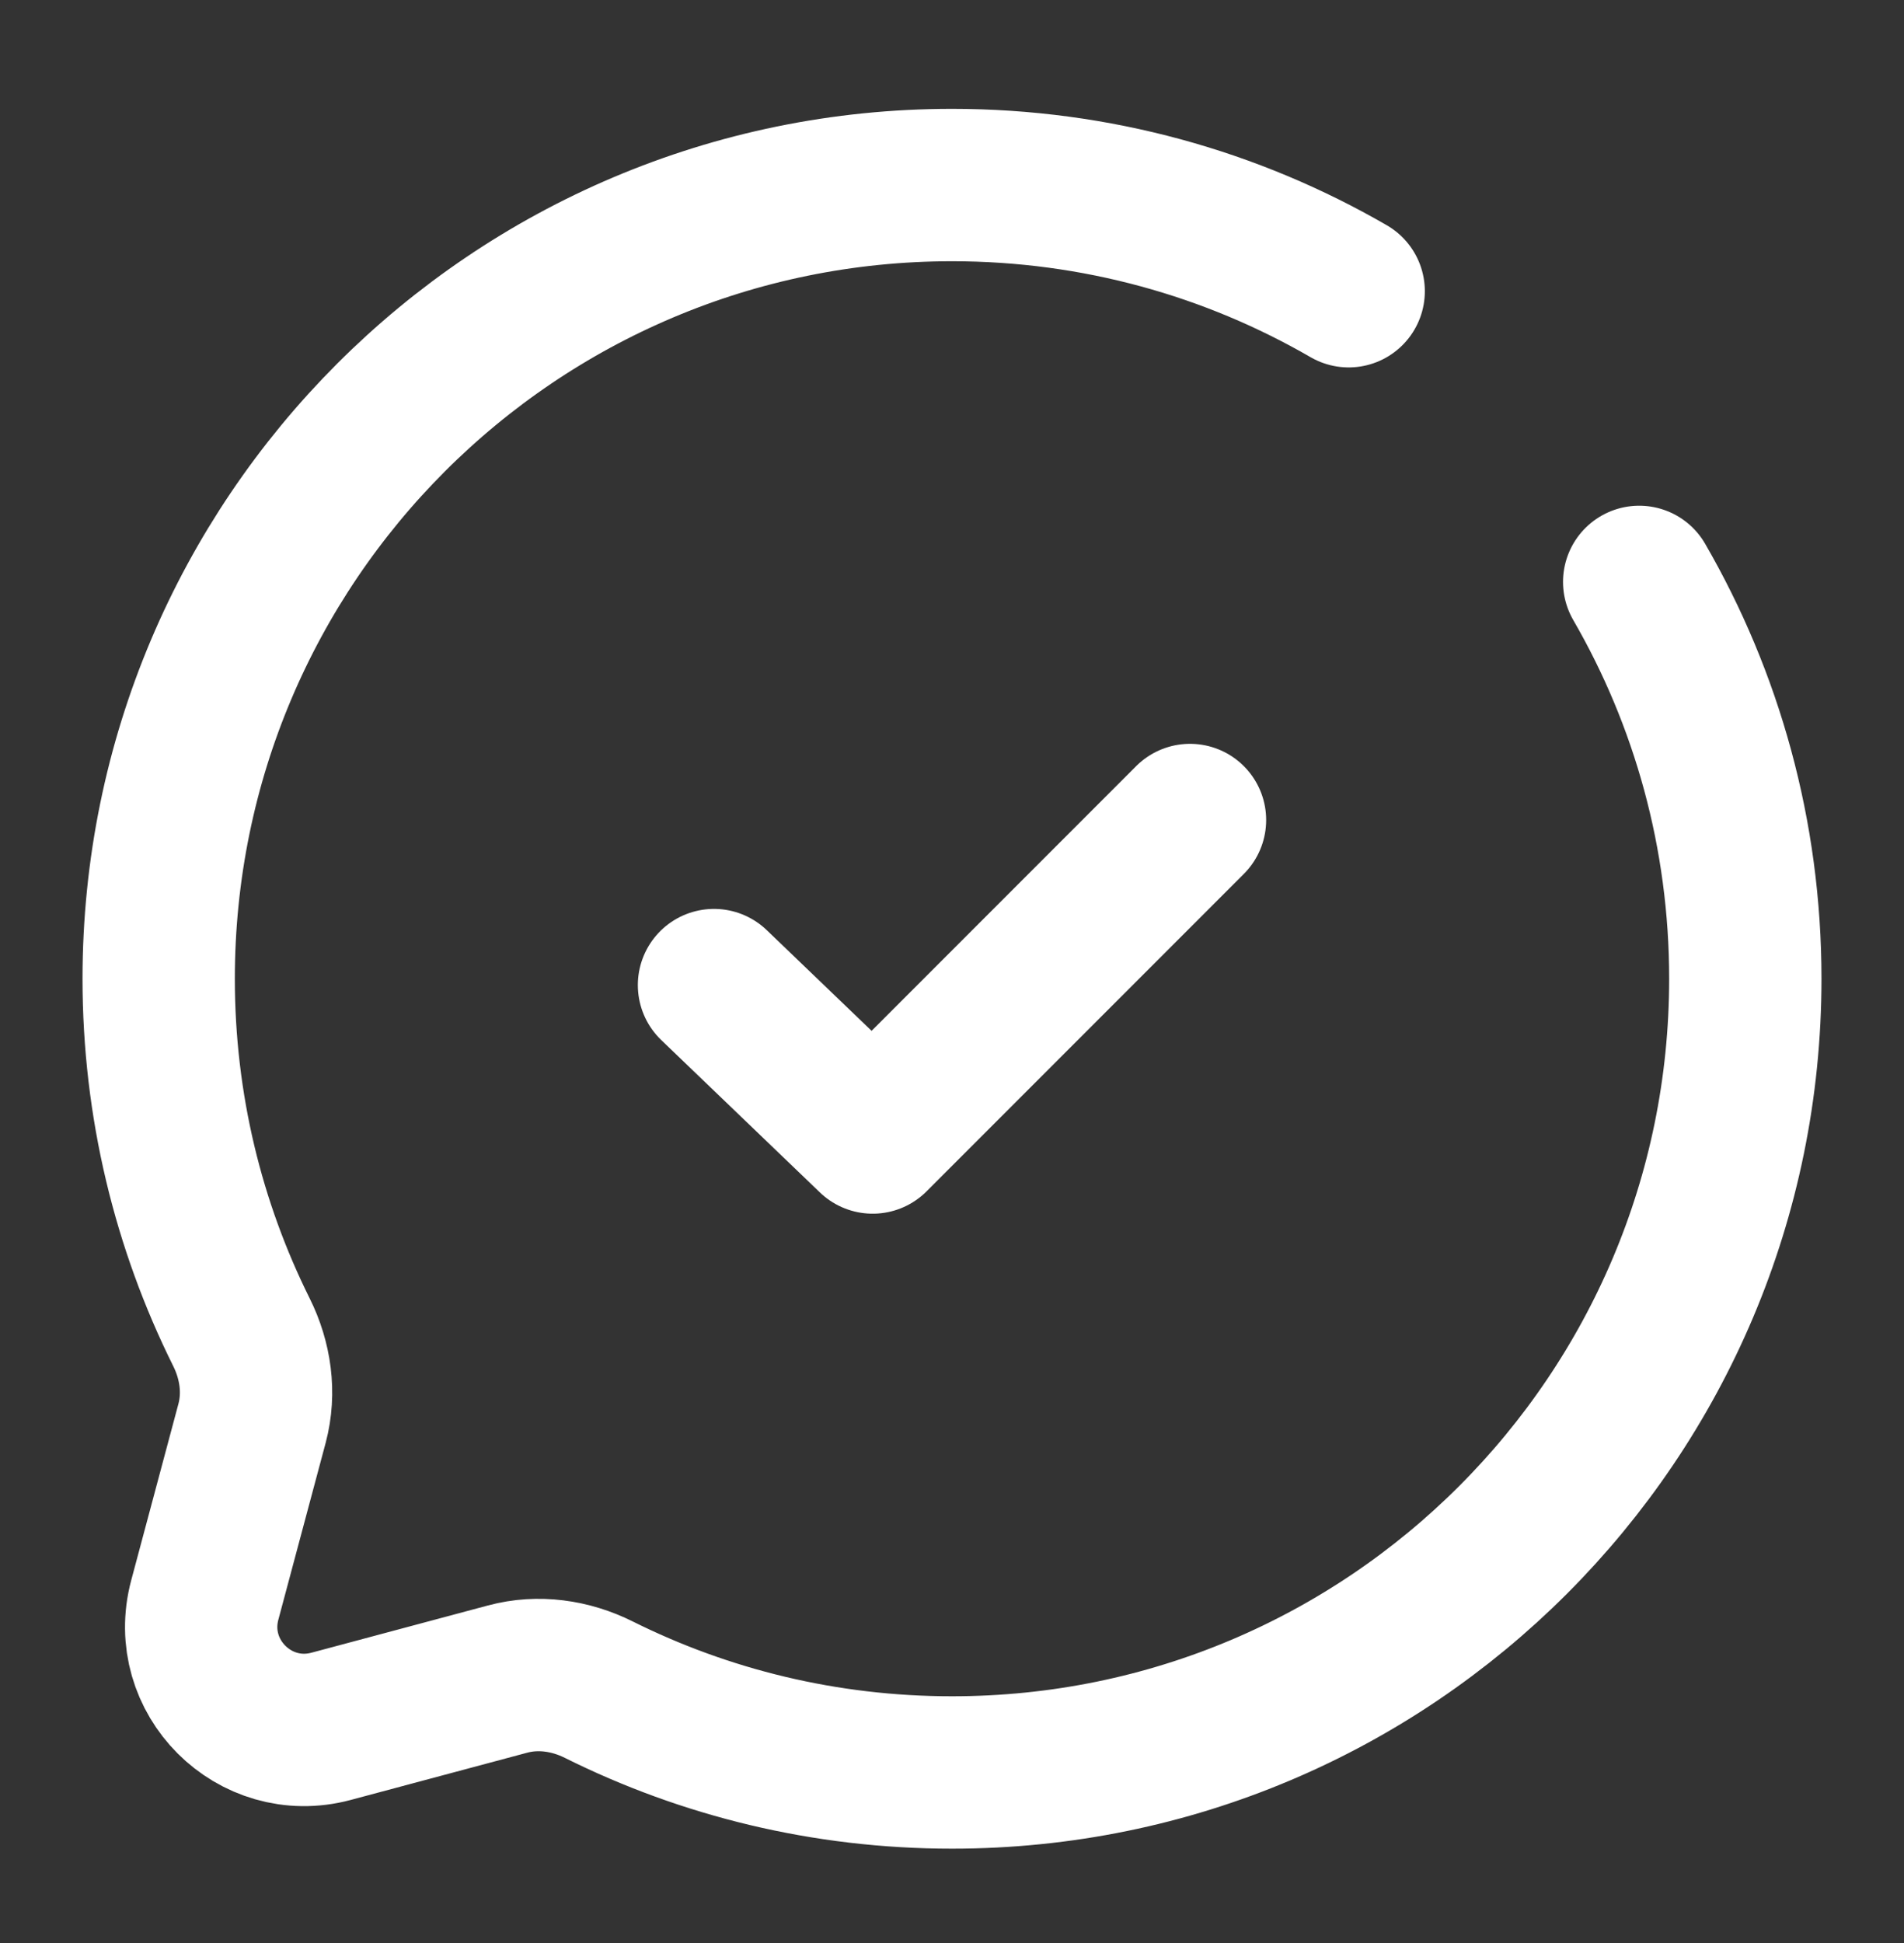
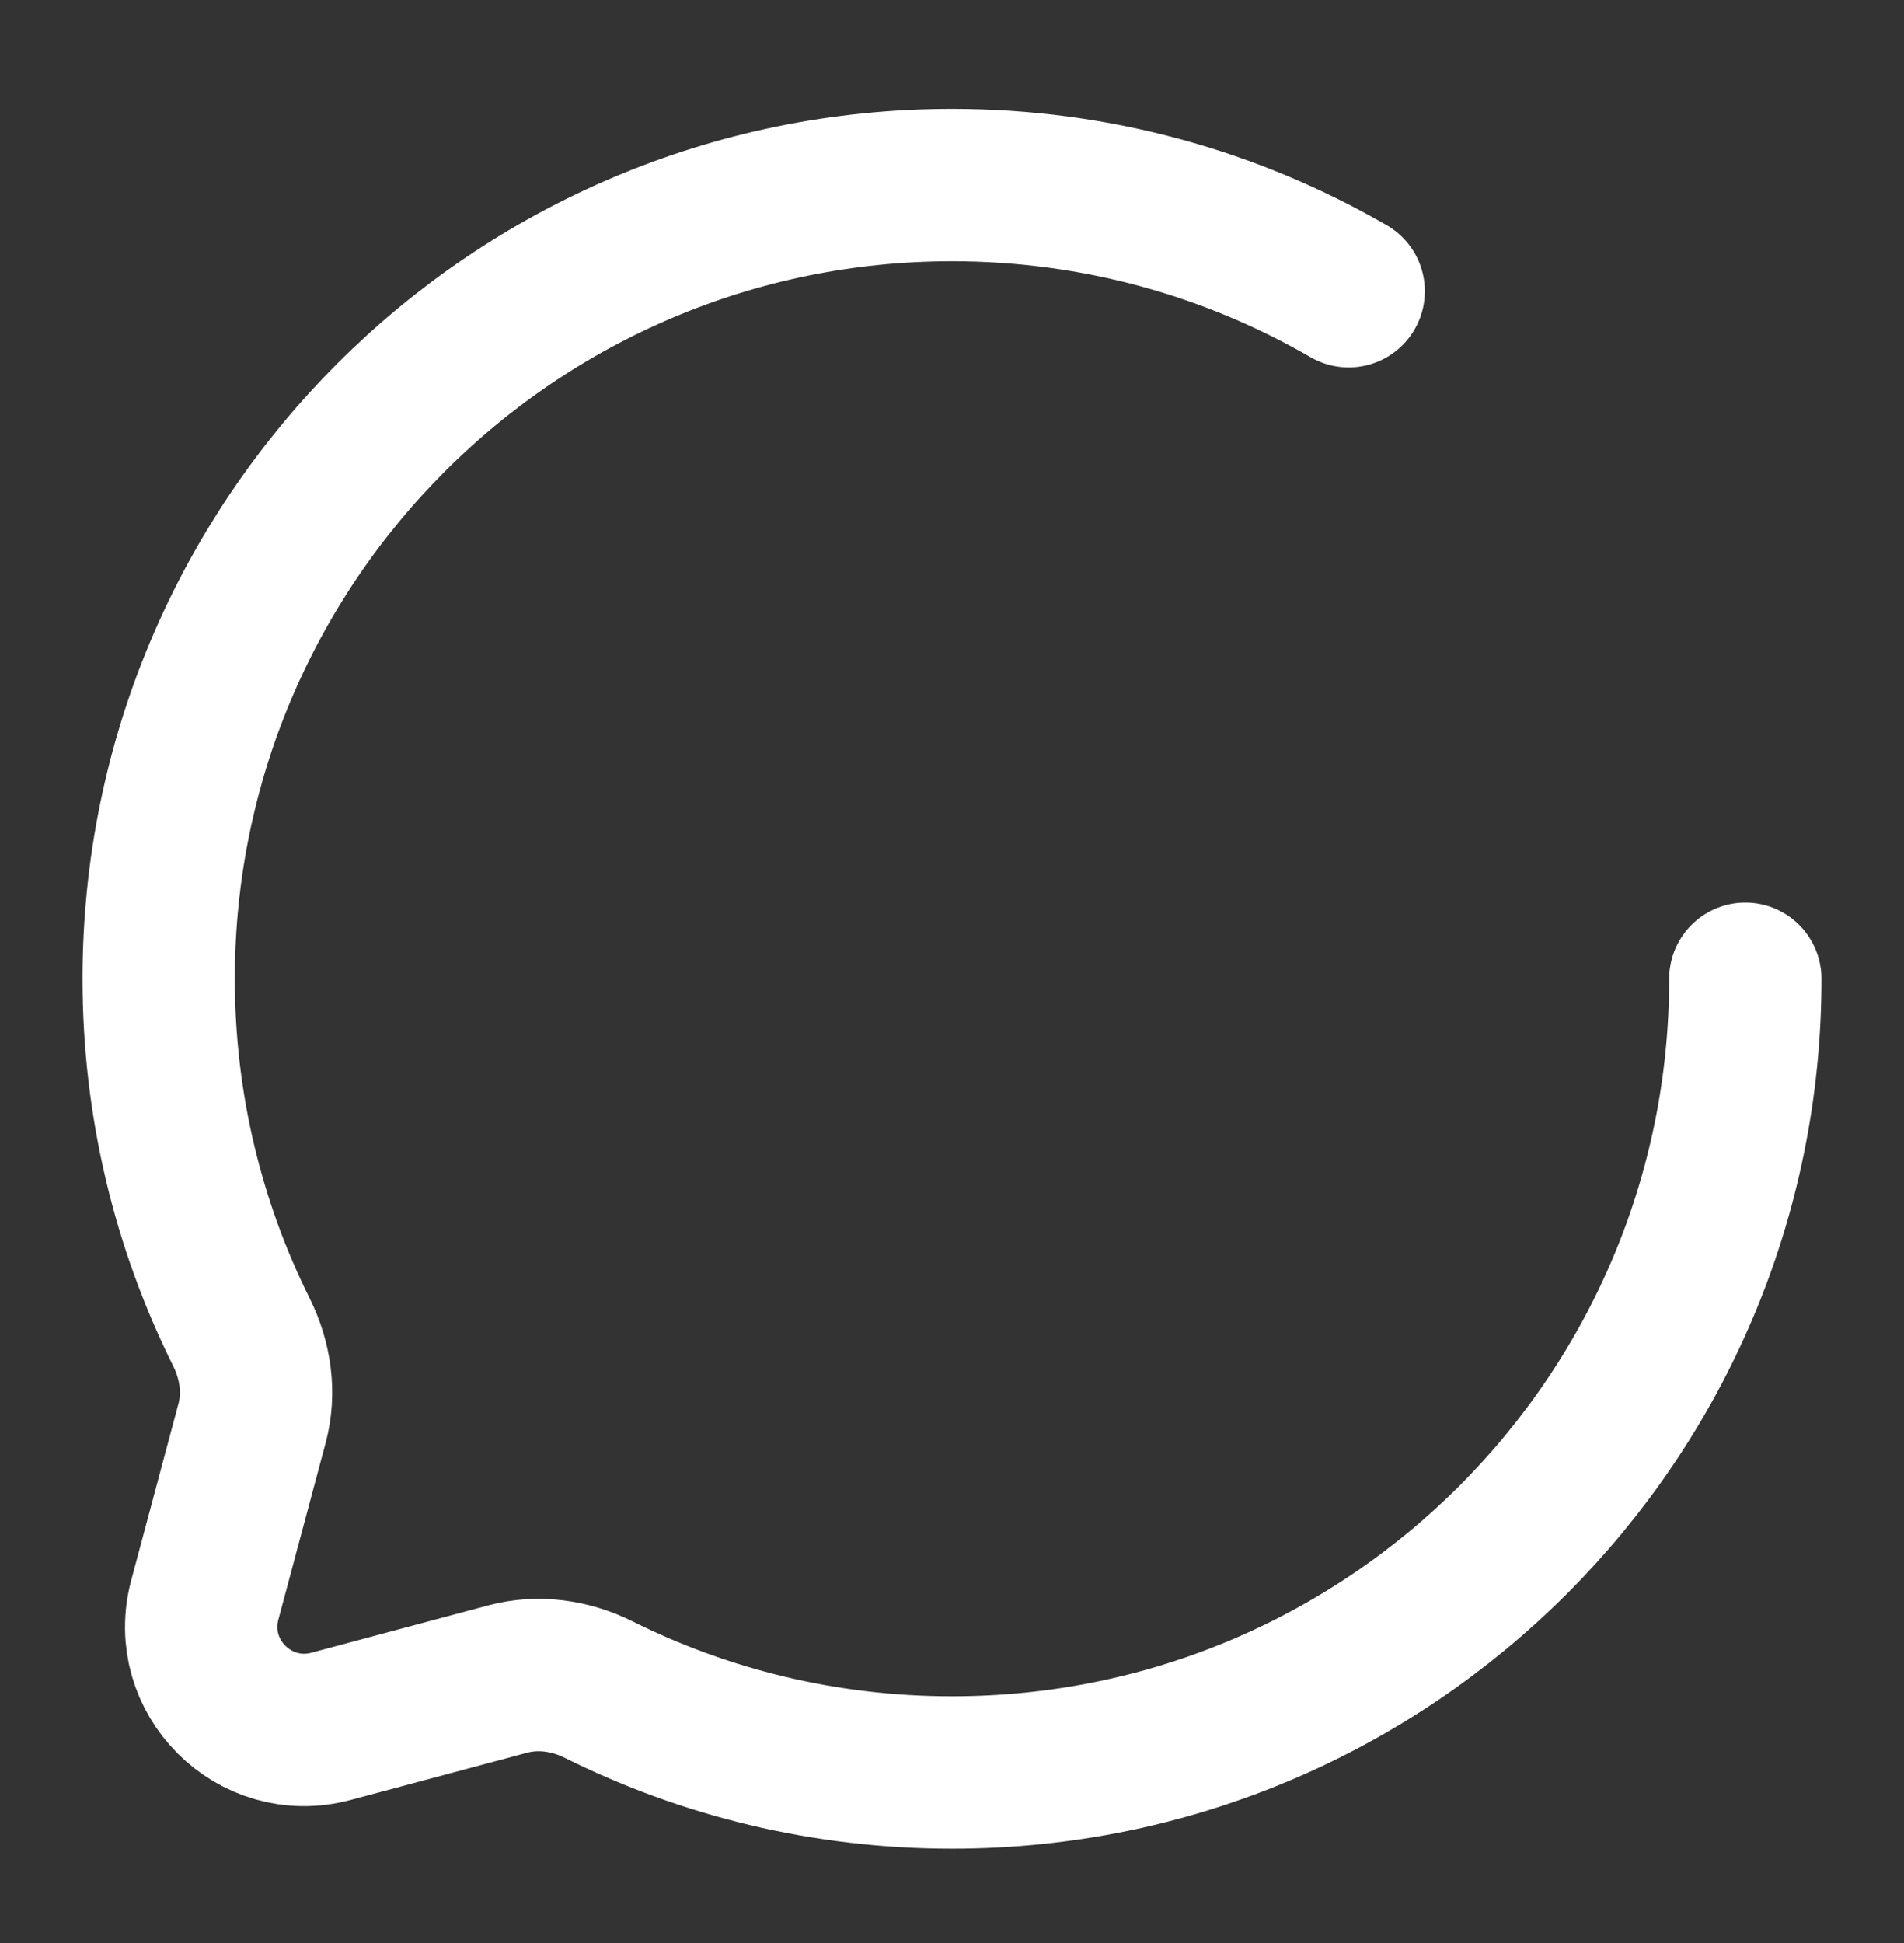
<svg xmlns="http://www.w3.org/2000/svg" width="50" height="51" viewBox="0 0 50 51" fill="none">
  <rect x="0" y="0" width="50" height="51" fill="#333333" stroke="none" />
-   <path d="M18.75 25.857L22.917 29.857L31.25 21.524" stroke="white" stroke-width="4" stroke-linecap="round" stroke-linejoin="round" />
-   <path d="M35.417 7.644C32.352 5.872 28.795 4.857 25 4.857C13.494 4.857 4.167 14.185 4.167 25.691C4.167 29.023 4.949 32.173 6.34 34.967C6.71 35.709 6.833 36.557 6.619 37.359L5.378 41.996C4.839 44.009 6.681 45.851 8.694 45.313L13.332 44.072C14.133 43.857 14.982 43.98 15.724 44.35C18.517 45.742 21.667 46.524 25 46.524C36.506 46.524 45.833 37.197 45.833 25.691C45.833 21.896 44.819 18.338 43.046 15.274" stroke="white" stroke-width="4" stroke-linecap="round" />
+   <path d="M35.417 7.644C32.352 5.872 28.795 4.857 25 4.857C13.494 4.857 4.167 14.185 4.167 25.691C4.167 29.023 4.949 32.173 6.34 34.967C6.71 35.709 6.833 36.557 6.619 37.359L5.378 41.996C4.839 44.009 6.681 45.851 8.694 45.313L13.332 44.072C14.133 43.857 14.982 43.98 15.724 44.35C18.517 45.742 21.667 46.524 25 46.524C36.506 46.524 45.833 37.197 45.833 25.691" stroke="white" stroke-width="4" stroke-linecap="round" />
</svg>